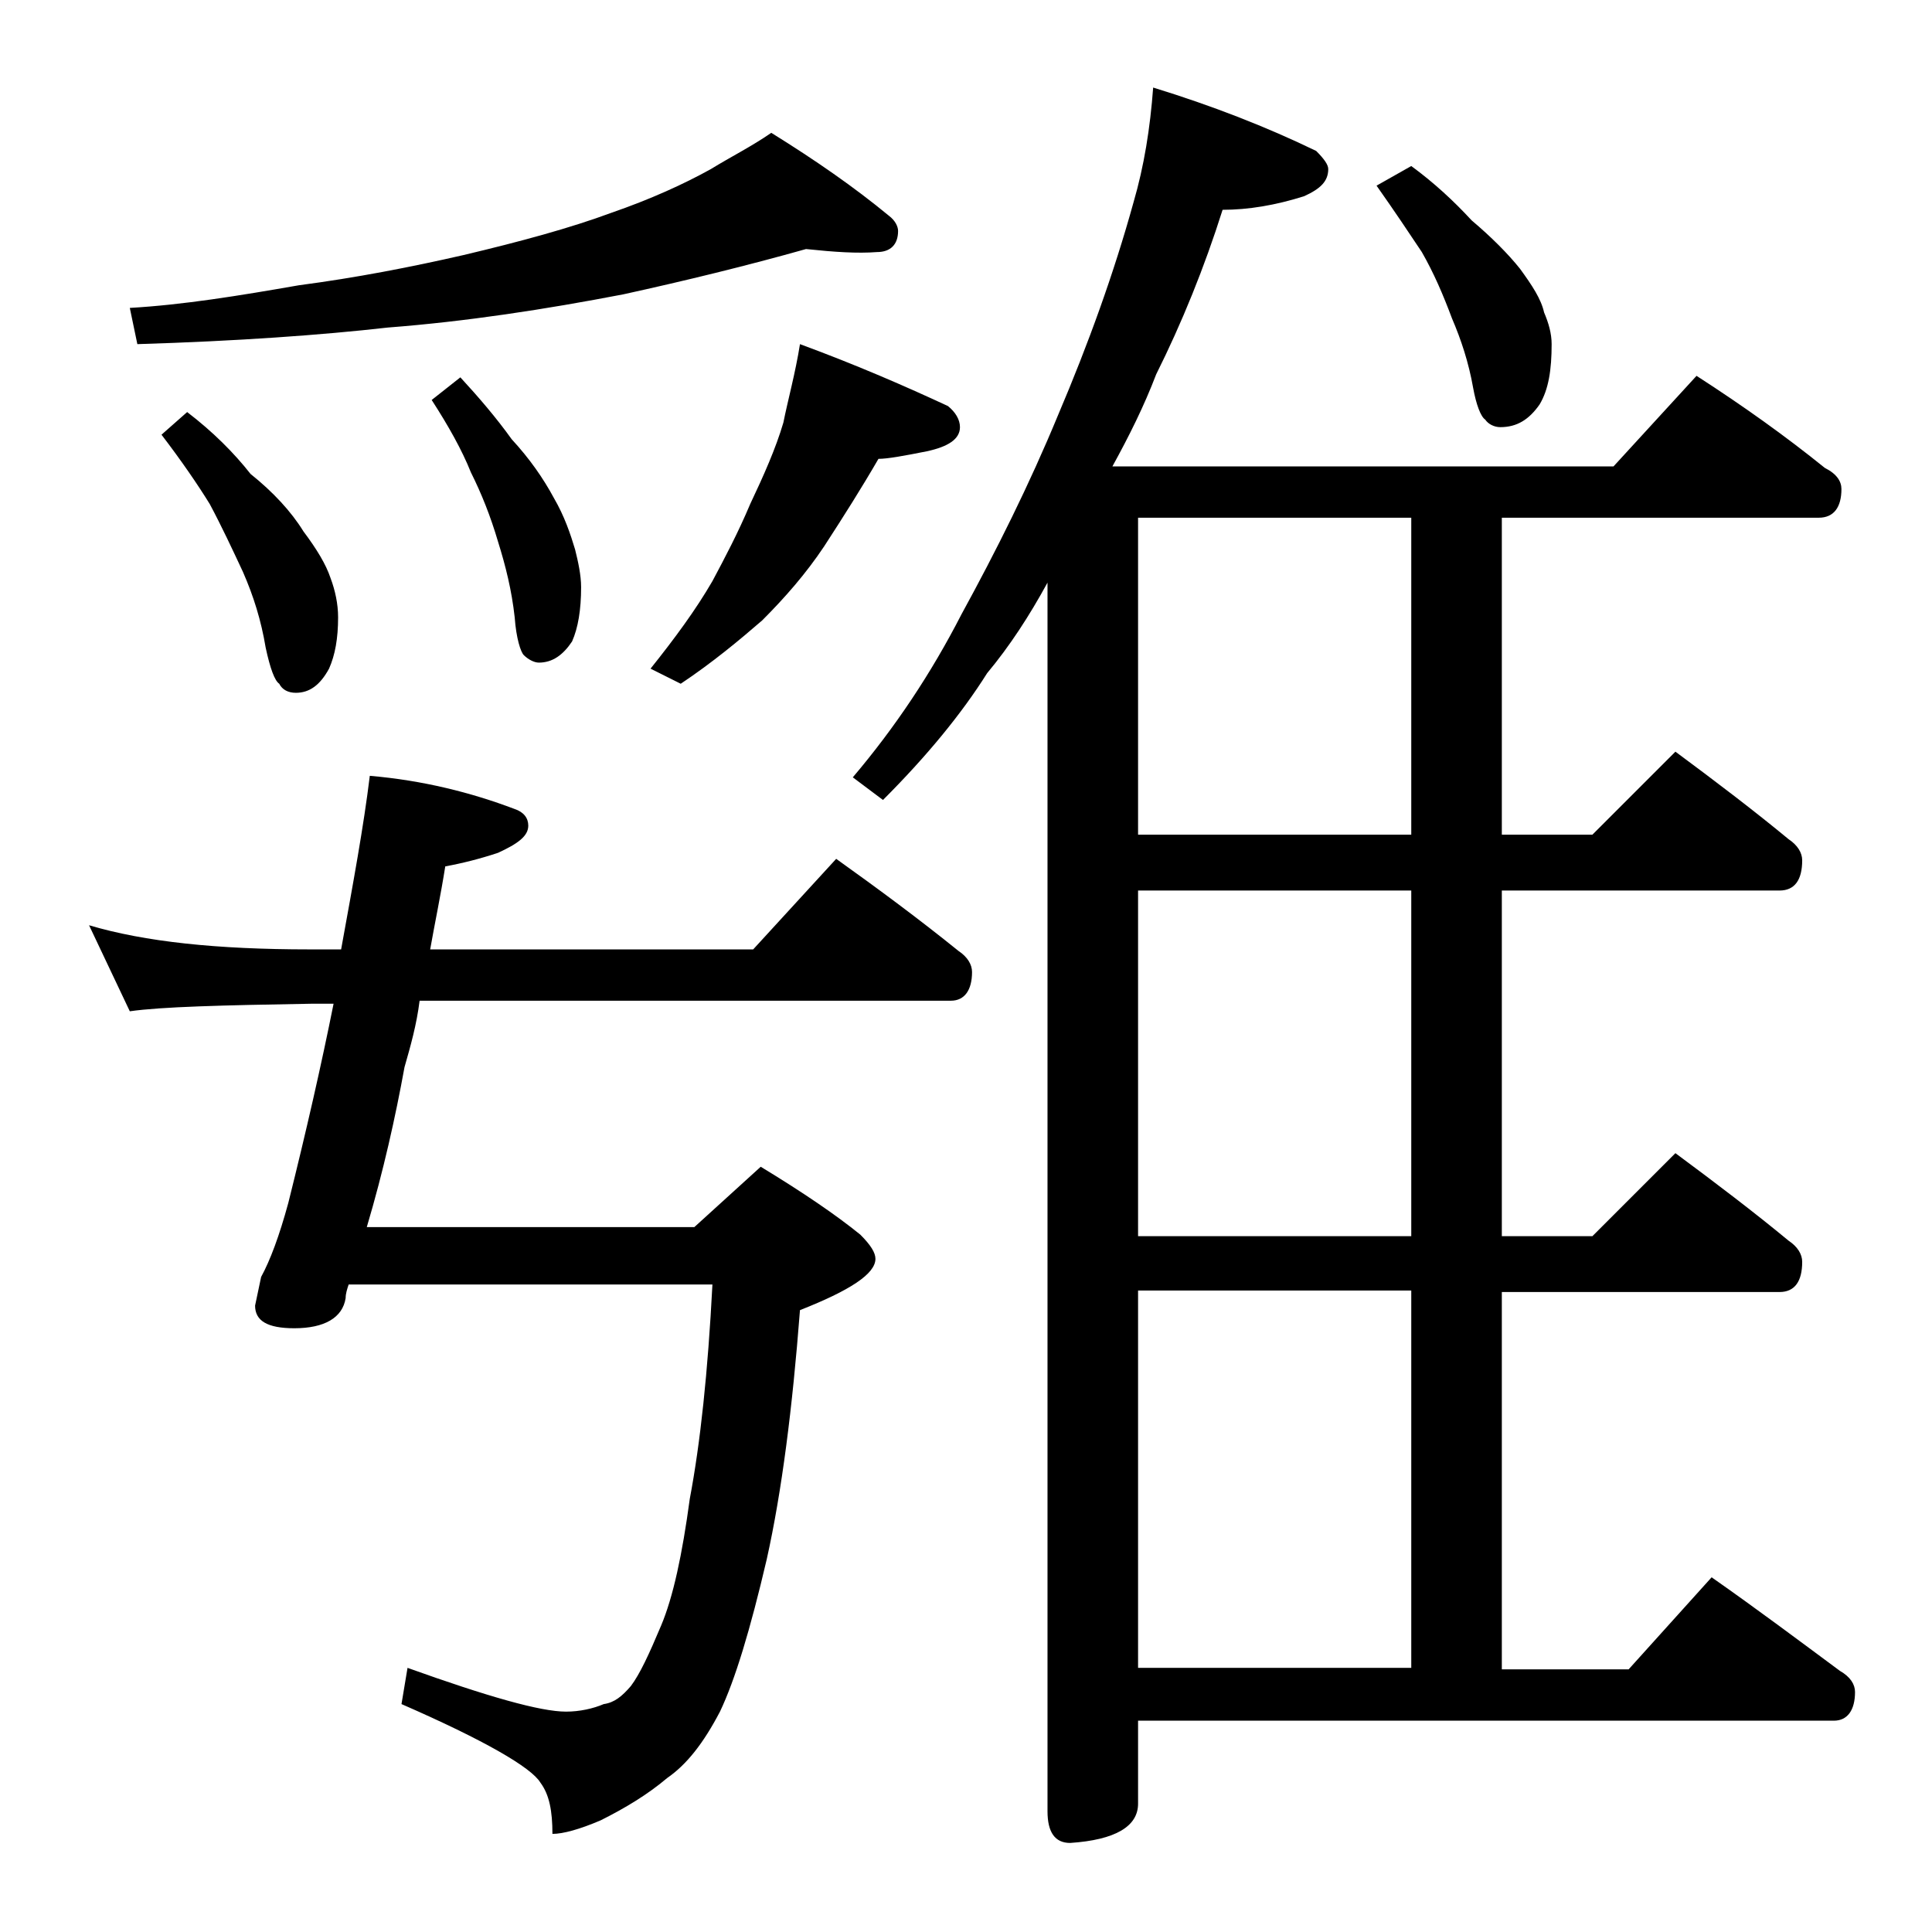
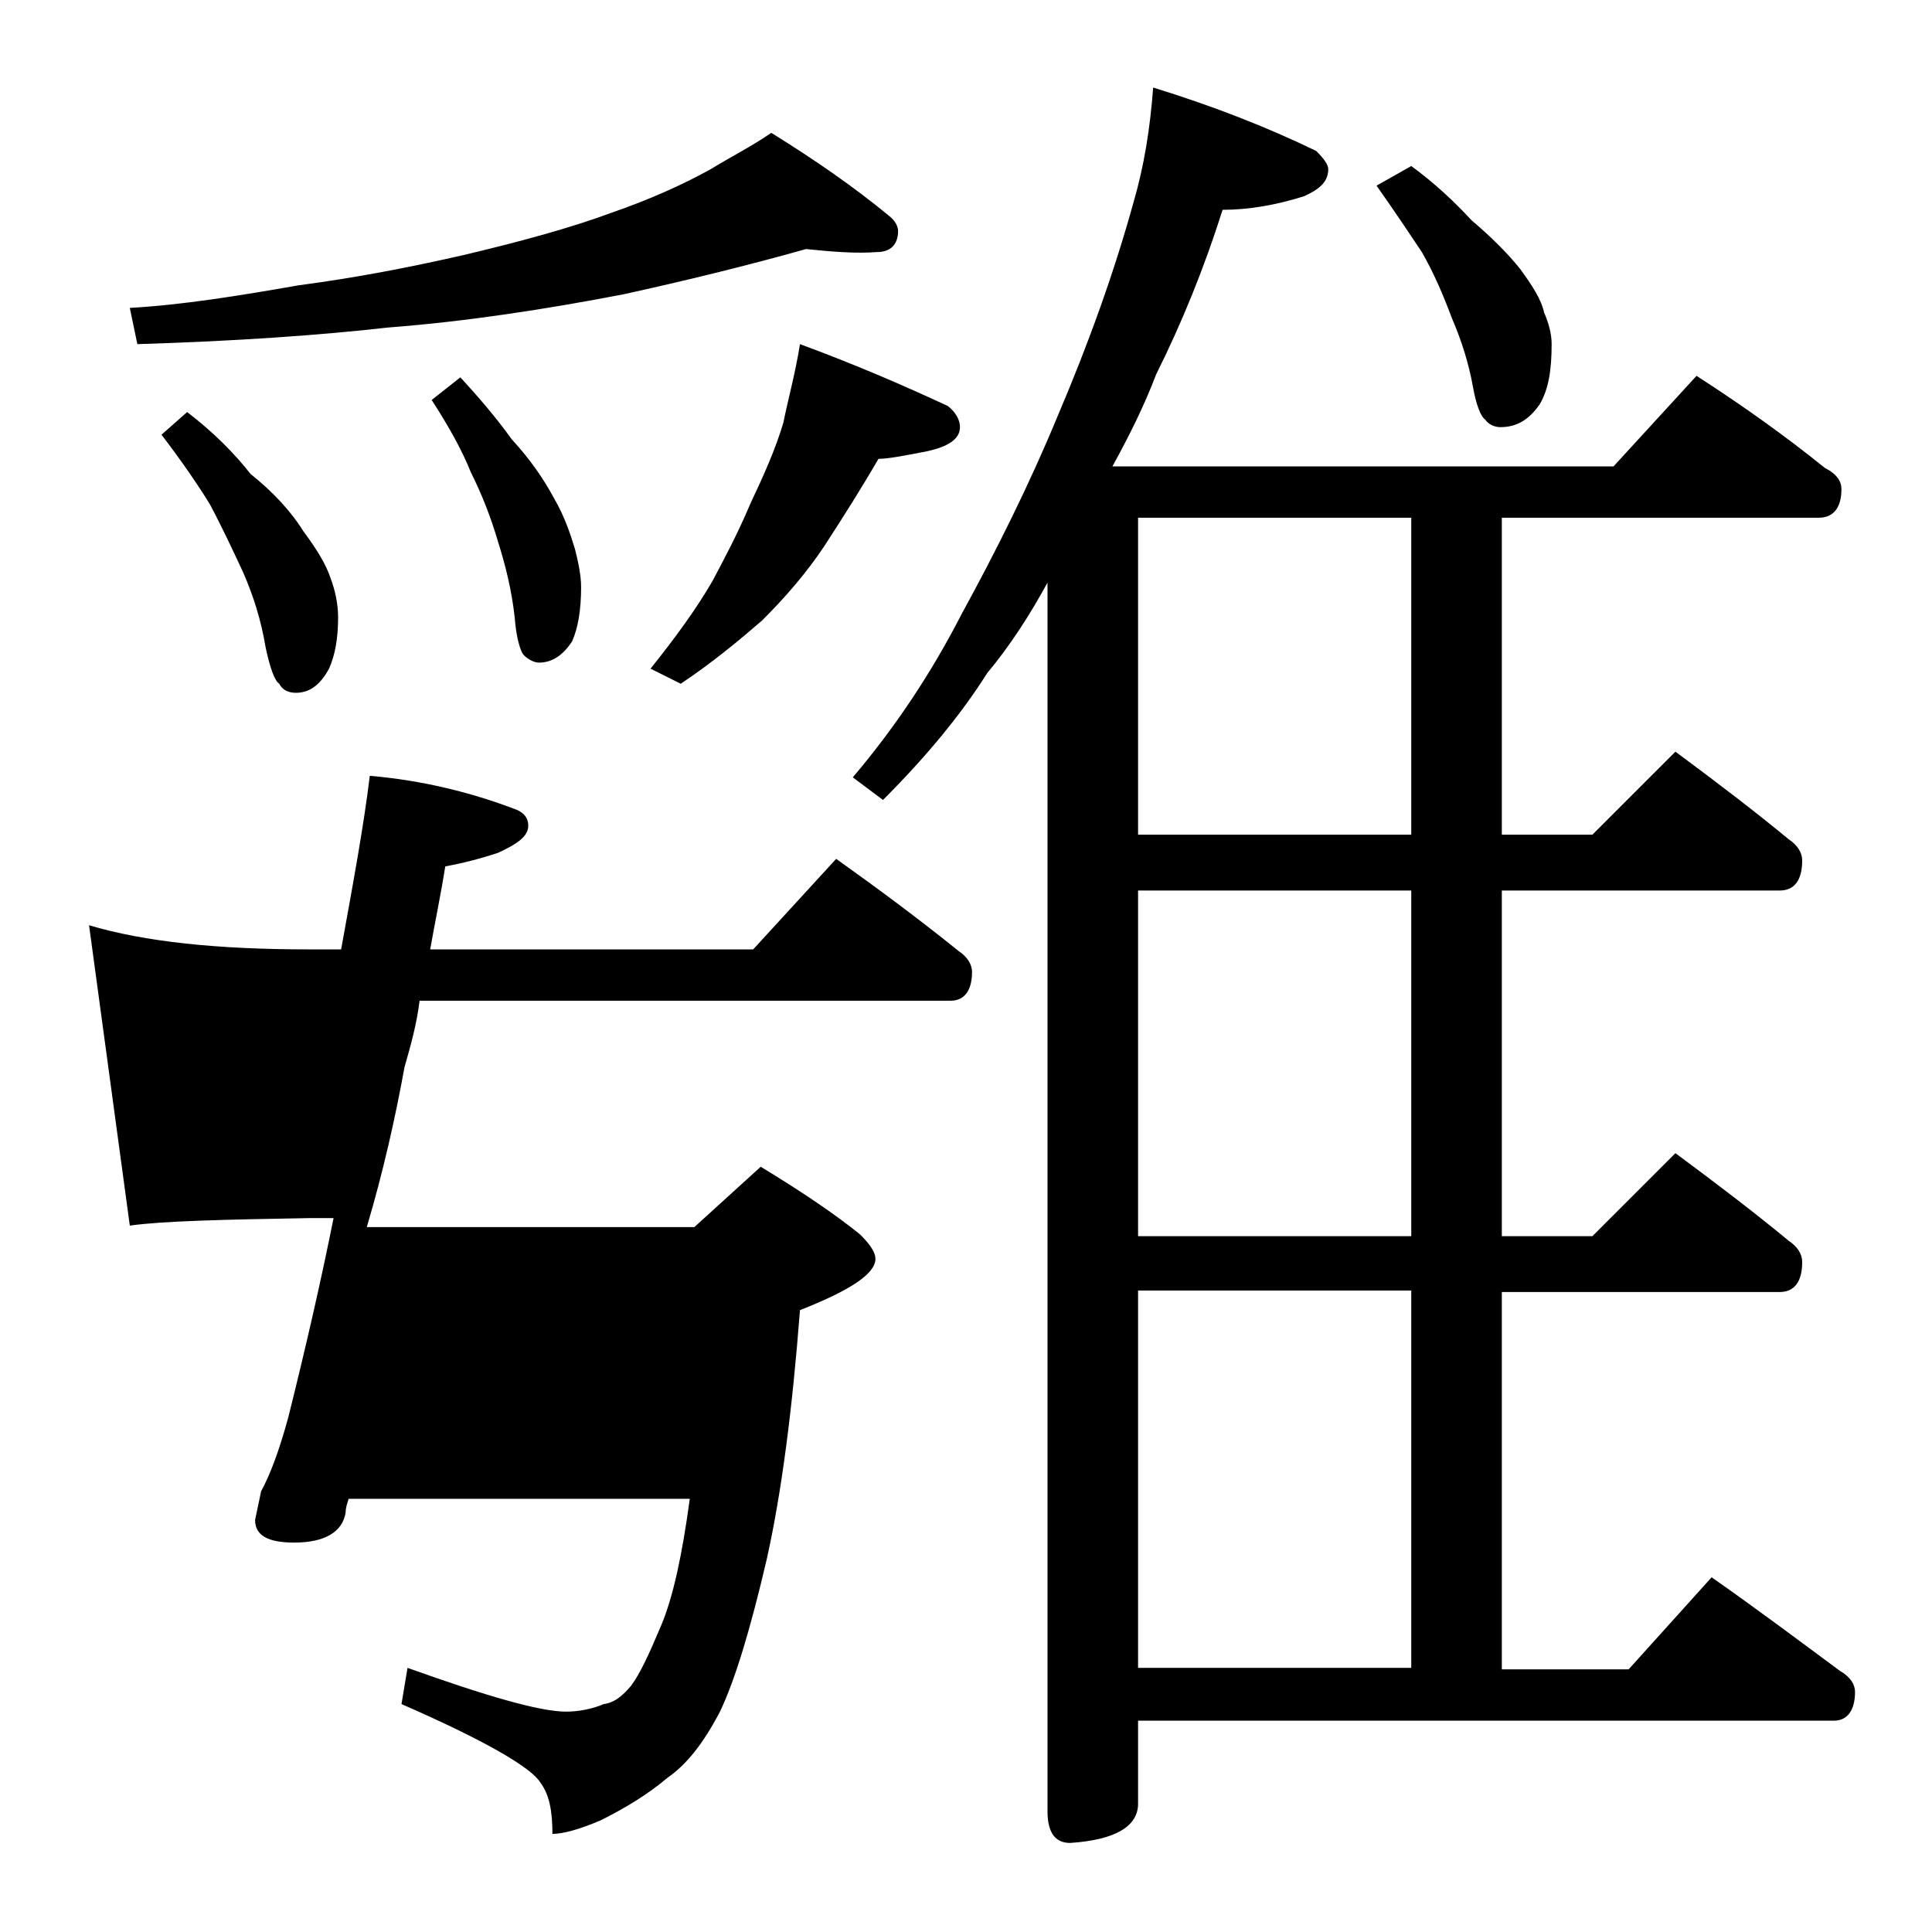
<svg xmlns="http://www.w3.org/2000/svg" version="1.1" id="Layer_1" x="0px" y="0px" viewBox="0 0 128 128" enable-background="new 0 0 128 128" xml:space="preserve">
-   <path d="M5.9,61.3c3.7,1.1,8.5,1.6,14.6,1.6h2.1c0.8-4.4,1.5-8.2,1.9-11.5c3.5,0.3,6.7,1.1,9.6,2.2c0.6,0.2,0.9,0.6,0.9,1.1  c0,0.7-0.7,1.2-2,1.8c-1.2,0.4-2.4,0.7-3.5,0.9c-0.3,1.9-0.7,3.8-1,5.5h21.4l5.5-6c2.8,2,5.5,4,8.1,6.1c0.6,0.4,0.9,0.9,0.9,1.4  c0,1.2-0.5,1.9-1.4,1.9H27.8c-0.2,1.6-0.6,3-1,4.4c-0.6,3.3-1.4,6.9-2.5,10.6H46l4.4-4c2.8,1.7,5,3.2,6.6,4.5c0.7,0.7,1,1.2,1,1.6  c0,1-1.7,2.1-5,3.4c-0.5,6.5-1.2,12-2.2,16.5c-1.1,4.7-2.1,8-3.1,10.1c-1.1,2.1-2.2,3.5-3.5,4.4c-1.3,1.1-2.8,2-4.4,2.8  c-1.4,0.6-2.5,0.9-3.2,0.9c0-1.5-0.2-2.6-0.8-3.4c-0.6-1-3.7-2.8-9.2-5.2l0.4-2.4c5.3,1.9,8.8,2.9,10.5,2.9c0.9,0,1.8-0.2,2.5-0.5  c0.7-0.1,1.2-0.5,1.8-1.2c0.6-0.8,1.2-2.1,2-4c0.8-1.9,1.4-4.7,1.9-8.4c0.7-3.7,1.2-8.4,1.5-14.2H23.1c-0.1,0.3-0.2,0.6-0.2,0.9  c-0.2,1.3-1.4,2-3.4,2c-1.8,0-2.6-0.5-2.6-1.5l0.4-1.9c0.6-1.1,1.2-2.7,1.8-4.9c1.2-4.8,2.2-9.2,3-13.2h-1.5  c-5.9,0.1-9.9,0.2-12,0.5L5.9,61.3z M53.4,16.5c-3.9,1.1-8,2.1-12.1,3c-5.2,1-10.4,1.8-15.6,2.2c-4.4,0.5-10,0.9-16.6,1.1l-0.5-2.4  c3.5-0.2,7.2-0.8,11.2-1.5c3.8-0.5,7.4-1.2,10.9-2c3.8-0.9,7.1-1.8,9.8-2.8c2.6-0.9,4.8-1.9,6.6-2.9c1.3-0.8,2.7-1.5,4-2.4  c2.9,1.8,5.5,3.6,7.8,5.5c0.4,0.3,0.6,0.7,0.6,1c0,0.9-0.5,1.4-1.4,1.4C56.8,16.8,55.3,16.7,53.4,16.5z M12.4,27.3  c1.7,1.3,3.1,2.7,4.2,4.1c1.5,1.2,2.7,2.5,3.5,3.8c0.9,1.2,1.5,2.2,1.8,3.1c0.3,0.8,0.5,1.7,0.5,2.6c0,1.4-0.2,2.5-0.6,3.4  c-0.6,1.1-1.3,1.6-2.2,1.6c-0.5,0-0.9-0.2-1.1-0.6c-0.3-0.2-0.6-1-0.9-2.4c-0.3-1.8-0.8-3.4-1.5-5c-0.7-1.5-1.4-3-2.2-4.5  c-0.8-1.3-1.9-2.9-3.2-4.6L12.4,27.3z M30.5,25c1.2,1.3,2.4,2.7,3.4,4.1c1.2,1.3,2.1,2.6,2.8,3.9c0.7,1.2,1.1,2.4,1.4,3.4  c0.2,0.8,0.4,1.7,0.4,2.5c0,1.5-0.2,2.7-0.6,3.6c-0.6,0.9-1.3,1.4-2.2,1.4c-0.3,0-0.7-0.2-1-0.5c-0.2-0.2-0.5-1.1-0.6-2.5  c-0.2-1.8-0.6-3.4-1.1-5c-0.5-1.7-1.1-3.2-1.8-4.6c-0.6-1.5-1.5-3.1-2.6-4.8L30.5,25z M53,22.8c3.8,1.4,7,2.8,9.8,4.1  c0.5,0.4,0.8,0.9,0.8,1.4c0,0.8-0.8,1.3-2.2,1.6c-1.5,0.3-2.6,0.5-3.2,0.5c-1.1,1.9-2.3,3.8-3.6,5.8c-1.2,1.8-2.6,3.4-4.1,4.9  c-1.5,1.3-3.3,2.8-5.4,4.2l-2-1c1.6-2,3-3.9,4.1-5.8c0.8-1.5,1.7-3.2,2.5-5.1c0.9-1.9,1.7-3.7,2.2-5.4C52.2,26.5,52.7,24.7,53,22.8z   M76.4,5.8c3.9,1.2,7.5,2.6,10.8,4.2c0.5,0.5,0.8,0.9,0.8,1.2c0,0.8-0.5,1.3-1.6,1.8c-1.9,0.6-3.7,0.9-5.4,0.9  c-1.2,3.8-2.7,7.5-4.4,10.9c-0.8,2.1-1.8,4.1-2.9,6.1h33.2l5.5-6c3.1,2,5.9,4,8.5,6.1c0.8,0.4,1.1,0.9,1.1,1.4  c0,1.2-0.5,1.9-1.5,1.9h-21v21h6l5.5-5.5c2.7,2,5.2,3.9,7.5,5.8c0.6,0.4,0.9,0.9,0.9,1.4c0,1.3-0.5,2-1.5,2H99.5v22.9h6l5.5-5.5  c2.7,2,5.2,3.9,7.5,5.8c0.6,0.4,0.9,0.9,0.9,1.4c0,1.3-0.5,2-1.5,2H99.5v25h8.4l5.5-6.1c3,2.1,5.8,4.2,8.5,6.2c0.7,0.4,1,0.9,1,1.4  c0,1.2-0.5,1.9-1.4,1.9H75.4v5.5c0,1.5-1.5,2.4-4.5,2.6c-1,0-1.5-0.7-1.5-2.1V38.6c-1.2,2.2-2.5,4.2-4,6c-1.7,2.7-4,5.5-6.9,8.4  l-2-1.5c2.8-3.3,5.2-6.9,7.2-10.8c2.3-4.2,4.5-8.6,6.4-13.2c2-4.7,3.7-9.4,5-14.1C75.8,11,76.2,8.5,76.4,5.8z M93.5,55.3v-21H75.4  v21H93.5z M93.5,81.8V59H75.4v22.9H93.5z M75.4,110.5h18.1v-25H75.4V110.5z M93.5,11c1.5,1.1,2.8,2.3,4,3.6c1.3,1.1,2.4,2.2,3.2,3.2  c0.8,1.1,1.4,2,1.6,2.9c0.3,0.7,0.5,1.4,0.5,2.1c0,1.7-0.2,3-0.8,4c-0.7,1-1.5,1.5-2.6,1.5c-0.4,0-0.8-0.2-1-0.5  c-0.3-0.2-0.6-1-0.8-2.1c-0.3-1.7-0.8-3.2-1.4-4.6c-0.6-1.6-1.2-3-2-4.4c-0.8-1.2-1.8-2.7-3-4.4L93.5,11z" />
+   <path d="M5.9,61.3c3.7,1.1,8.5,1.6,14.6,1.6h2.1c0.8-4.4,1.5-8.2,1.9-11.5c3.5,0.3,6.7,1.1,9.6,2.2c0.6,0.2,0.9,0.6,0.9,1.1  c0,0.7-0.7,1.2-2,1.8c-1.2,0.4-2.4,0.7-3.5,0.9c-0.3,1.9-0.7,3.8-1,5.5h21.4l5.5-6c2.8,2,5.5,4,8.1,6.1c0.6,0.4,0.9,0.9,0.9,1.4  c0,1.2-0.5,1.9-1.4,1.9H27.8c-0.2,1.6-0.6,3-1,4.4c-0.6,3.3-1.4,6.9-2.5,10.6H46l4.4-4c2.8,1.7,5,3.2,6.6,4.5c0.7,0.7,1,1.2,1,1.6  c0,1-1.7,2.1-5,3.4c-0.5,6.5-1.2,12-2.2,16.5c-1.1,4.7-2.1,8-3.1,10.1c-1.1,2.1-2.2,3.5-3.5,4.4c-1.3,1.1-2.8,2-4.4,2.8  c-1.4,0.6-2.5,0.9-3.2,0.9c0-1.5-0.2-2.6-0.8-3.4c-0.6-1-3.7-2.8-9.2-5.2l0.4-2.4c5.3,1.9,8.8,2.9,10.5,2.9c0.9,0,1.8-0.2,2.5-0.5  c0.7-0.1,1.2-0.5,1.8-1.2c0.6-0.8,1.2-2.1,2-4c0.8-1.9,1.4-4.7,1.9-8.4H23.1c-0.1,0.3-0.2,0.6-0.2,0.9  c-0.2,1.3-1.4,2-3.4,2c-1.8,0-2.6-0.5-2.6-1.5l0.4-1.9c0.6-1.1,1.2-2.7,1.8-4.9c1.2-4.8,2.2-9.2,3-13.2h-1.5  c-5.9,0.1-9.9,0.2-12,0.5L5.9,61.3z M53.4,16.5c-3.9,1.1-8,2.1-12.1,3c-5.2,1-10.4,1.8-15.6,2.2c-4.4,0.5-10,0.9-16.6,1.1l-0.5-2.4  c3.5-0.2,7.2-0.8,11.2-1.5c3.8-0.5,7.4-1.2,10.9-2c3.8-0.9,7.1-1.8,9.8-2.8c2.6-0.9,4.8-1.9,6.6-2.9c1.3-0.8,2.7-1.5,4-2.4  c2.9,1.8,5.5,3.6,7.8,5.5c0.4,0.3,0.6,0.7,0.6,1c0,0.9-0.5,1.4-1.4,1.4C56.8,16.8,55.3,16.7,53.4,16.5z M12.4,27.3  c1.7,1.3,3.1,2.7,4.2,4.1c1.5,1.2,2.7,2.5,3.5,3.8c0.9,1.2,1.5,2.2,1.8,3.1c0.3,0.8,0.5,1.7,0.5,2.6c0,1.4-0.2,2.5-0.6,3.4  c-0.6,1.1-1.3,1.6-2.2,1.6c-0.5,0-0.9-0.2-1.1-0.6c-0.3-0.2-0.6-1-0.9-2.4c-0.3-1.8-0.8-3.4-1.5-5c-0.7-1.5-1.4-3-2.2-4.5  c-0.8-1.3-1.9-2.9-3.2-4.6L12.4,27.3z M30.5,25c1.2,1.3,2.4,2.7,3.4,4.1c1.2,1.3,2.1,2.6,2.8,3.9c0.7,1.2,1.1,2.4,1.4,3.4  c0.2,0.8,0.4,1.7,0.4,2.5c0,1.5-0.2,2.7-0.6,3.6c-0.6,0.9-1.3,1.4-2.2,1.4c-0.3,0-0.7-0.2-1-0.5c-0.2-0.2-0.5-1.1-0.6-2.5  c-0.2-1.8-0.6-3.4-1.1-5c-0.5-1.7-1.1-3.2-1.8-4.6c-0.6-1.5-1.5-3.1-2.6-4.8L30.5,25z M53,22.8c3.8,1.4,7,2.8,9.8,4.1  c0.5,0.4,0.8,0.9,0.8,1.4c0,0.8-0.8,1.3-2.2,1.6c-1.5,0.3-2.6,0.5-3.2,0.5c-1.1,1.9-2.3,3.8-3.6,5.8c-1.2,1.8-2.6,3.4-4.1,4.9  c-1.5,1.3-3.3,2.8-5.4,4.2l-2-1c1.6-2,3-3.9,4.1-5.8c0.8-1.5,1.7-3.2,2.5-5.1c0.9-1.9,1.7-3.7,2.2-5.4C52.2,26.5,52.7,24.7,53,22.8z   M76.4,5.8c3.9,1.2,7.5,2.6,10.8,4.2c0.5,0.5,0.8,0.9,0.8,1.2c0,0.8-0.5,1.3-1.6,1.8c-1.9,0.6-3.7,0.9-5.4,0.9  c-1.2,3.8-2.7,7.5-4.4,10.9c-0.8,2.1-1.8,4.1-2.9,6.1h33.2l5.5-6c3.1,2,5.9,4,8.5,6.1c0.8,0.4,1.1,0.9,1.1,1.4  c0,1.2-0.5,1.9-1.5,1.9h-21v21h6l5.5-5.5c2.7,2,5.2,3.9,7.5,5.8c0.6,0.4,0.9,0.9,0.9,1.4c0,1.3-0.5,2-1.5,2H99.5v22.9h6l5.5-5.5  c2.7,2,5.2,3.9,7.5,5.8c0.6,0.4,0.9,0.9,0.9,1.4c0,1.3-0.5,2-1.5,2H99.5v25h8.4l5.5-6.1c3,2.1,5.8,4.2,8.5,6.2c0.7,0.4,1,0.9,1,1.4  c0,1.2-0.5,1.9-1.4,1.9H75.4v5.5c0,1.5-1.5,2.4-4.5,2.6c-1,0-1.5-0.7-1.5-2.1V38.6c-1.2,2.2-2.5,4.2-4,6c-1.7,2.7-4,5.5-6.9,8.4  l-2-1.5c2.8-3.3,5.2-6.9,7.2-10.8c2.3-4.2,4.5-8.6,6.4-13.2c2-4.7,3.7-9.4,5-14.1C75.8,11,76.2,8.5,76.4,5.8z M93.5,55.3v-21H75.4  v21H93.5z M93.5,81.8V59H75.4v22.9H93.5z M75.4,110.5h18.1v-25H75.4V110.5z M93.5,11c1.5,1.1,2.8,2.3,4,3.6c1.3,1.1,2.4,2.2,3.2,3.2  c0.8,1.1,1.4,2,1.6,2.9c0.3,0.7,0.5,1.4,0.5,2.1c0,1.7-0.2,3-0.8,4c-0.7,1-1.5,1.5-2.6,1.5c-0.4,0-0.8-0.2-1-0.5  c-0.3-0.2-0.6-1-0.8-2.1c-0.3-1.7-0.8-3.2-1.4-4.6c-0.6-1.6-1.2-3-2-4.4c-0.8-1.2-1.8-2.7-3-4.4L93.5,11z" />
</svg>